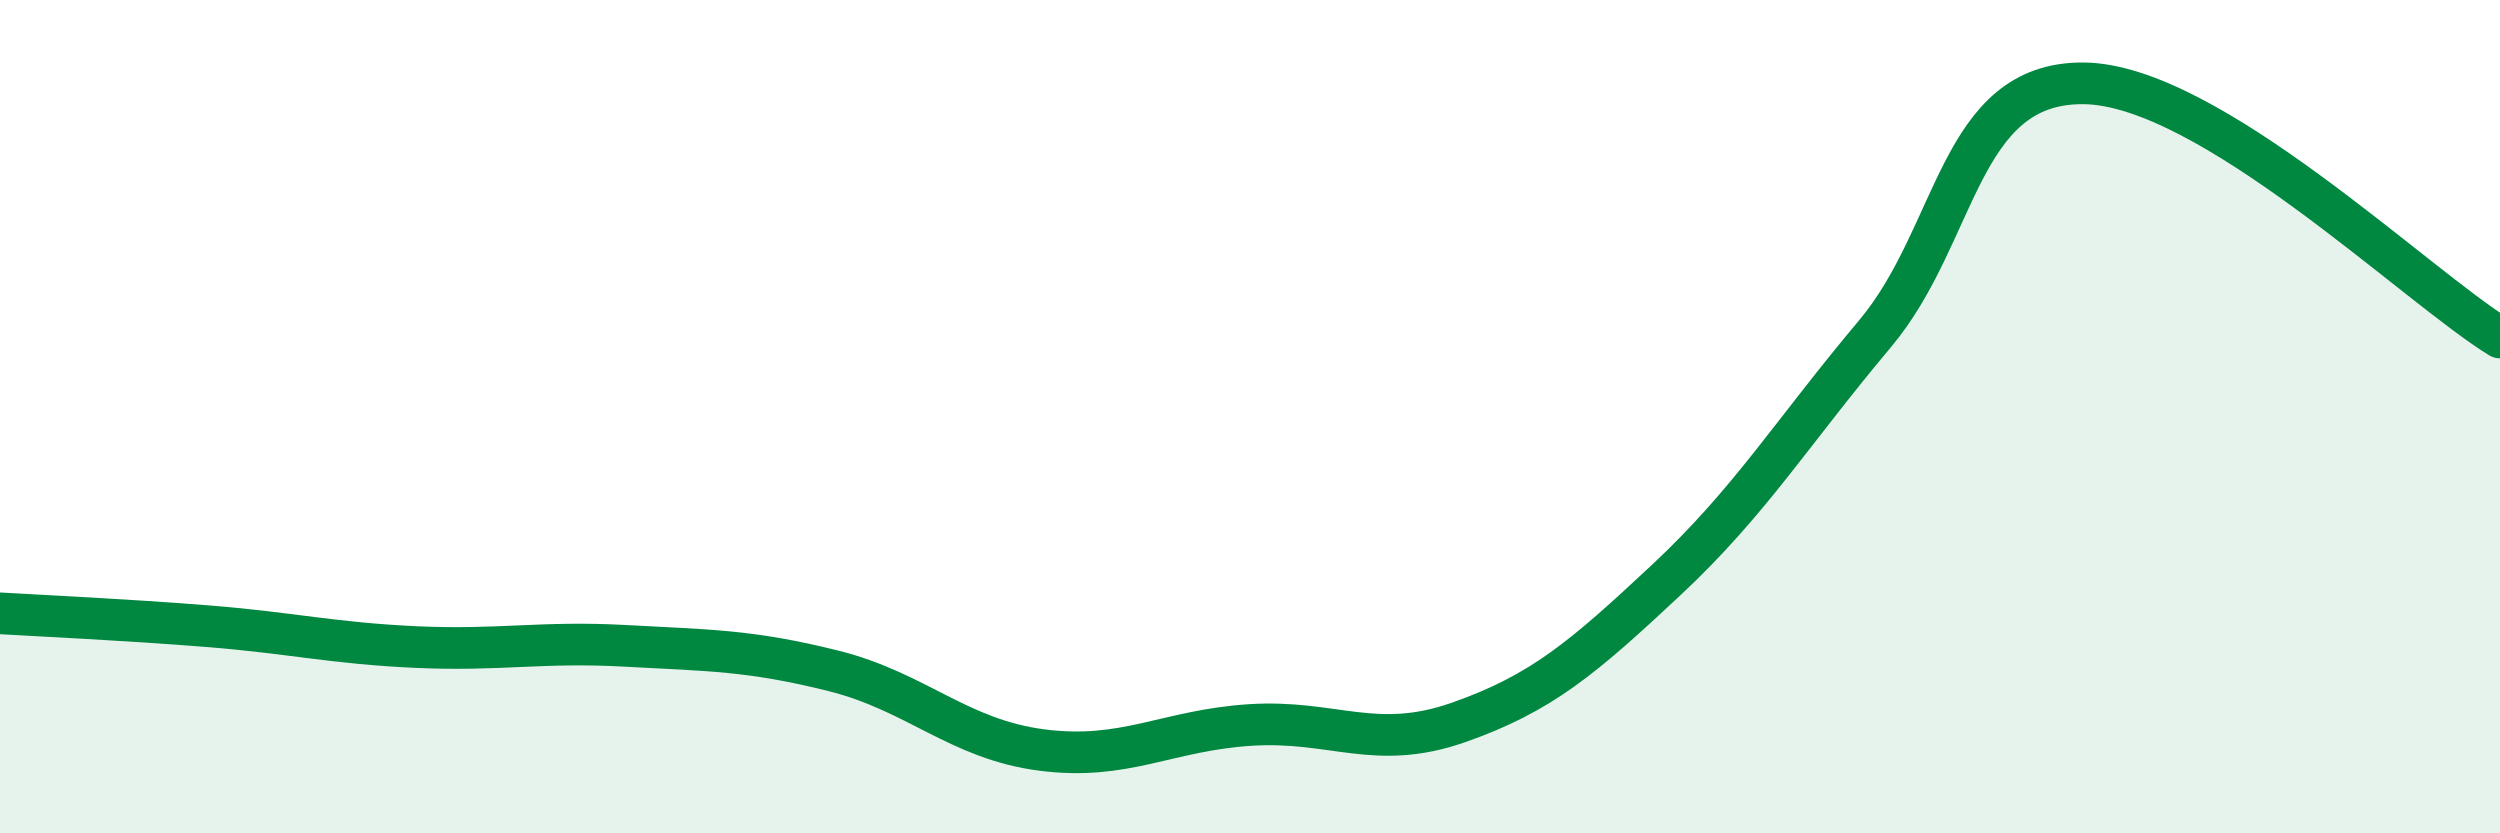
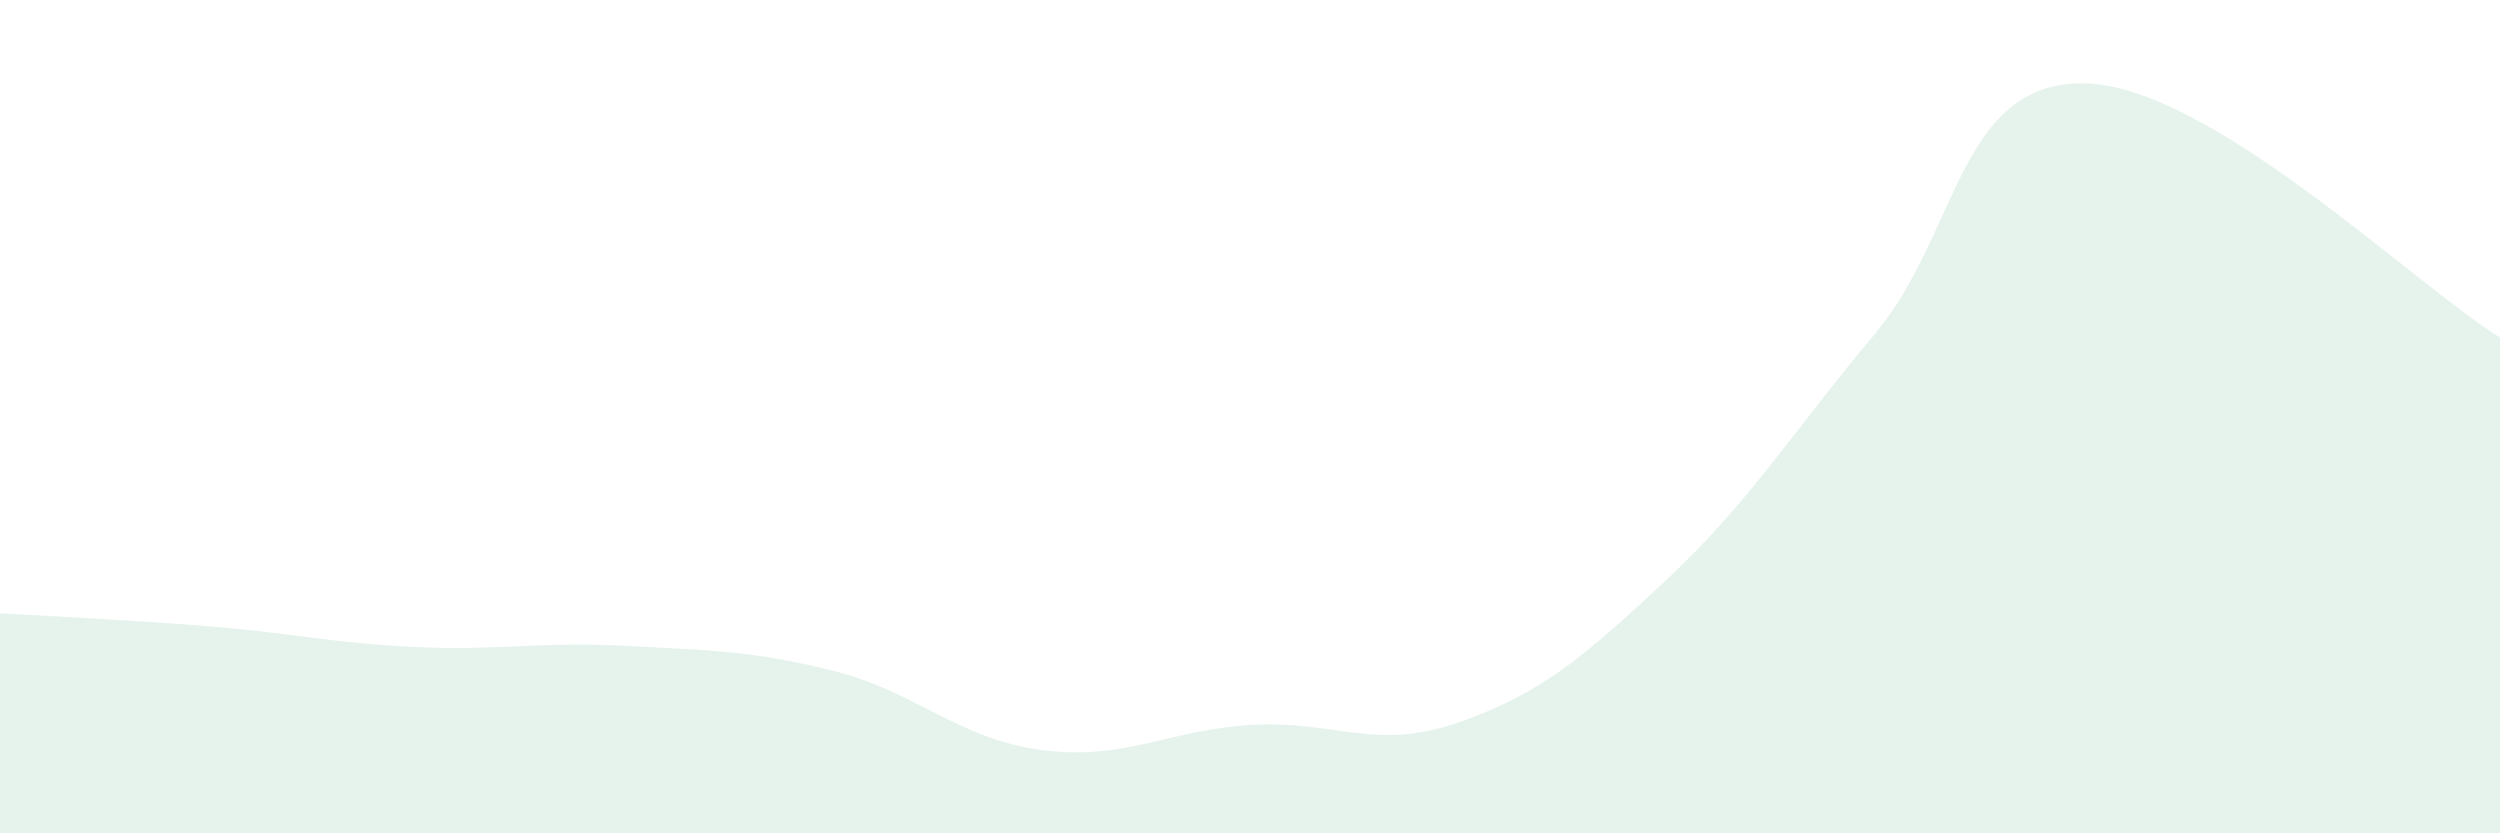
<svg xmlns="http://www.w3.org/2000/svg" width="60" height="20" viewBox="0 0 60 20">
  <path d="M 0,14.72 C 1,14.78 3,14.87 5,15.03 C 7,15.19 8,15.44 10,15.53 C 12,15.62 13,15.39 15,15.5 C 17,15.61 18,15.6 20,16.1 C 22,16.6 23,17.74 25,18 C 27,18.26 28,17.53 30,17.4 C 32,17.27 33,18.04 35,17.34 C 37,16.64 38,15.78 40,13.91 C 42,12.04 43,10.39 45,8.01 C 47,5.63 47,1.98 50,2 C 53,2.02 58,6.88 60,8.1L60 20L0 20Z" fill="#008740" opacity="0.1" stroke-linecap="round" stroke-linejoin="round" />
-   <path d="M 0,14.72 C 1,14.78 3,14.87 5,15.03 C 7,15.19 8,15.44 10,15.53 C 12,15.62 13,15.39 15,15.5 C 17,15.61 18,15.6 20,16.1 C 22,16.6 23,17.74 25,18 C 27,18.26 28,17.53 30,17.4 C 32,17.27 33,18.04 35,17.34 C 37,16.64 38,15.78 40,13.91 C 42,12.04 43,10.39 45,8.01 C 47,5.63 47,1.98 50,2 C 53,2.02 58,6.88 60,8.1" stroke="#008740" stroke-width="1" fill="none" stroke-linecap="round" stroke-linejoin="round" />
</svg>